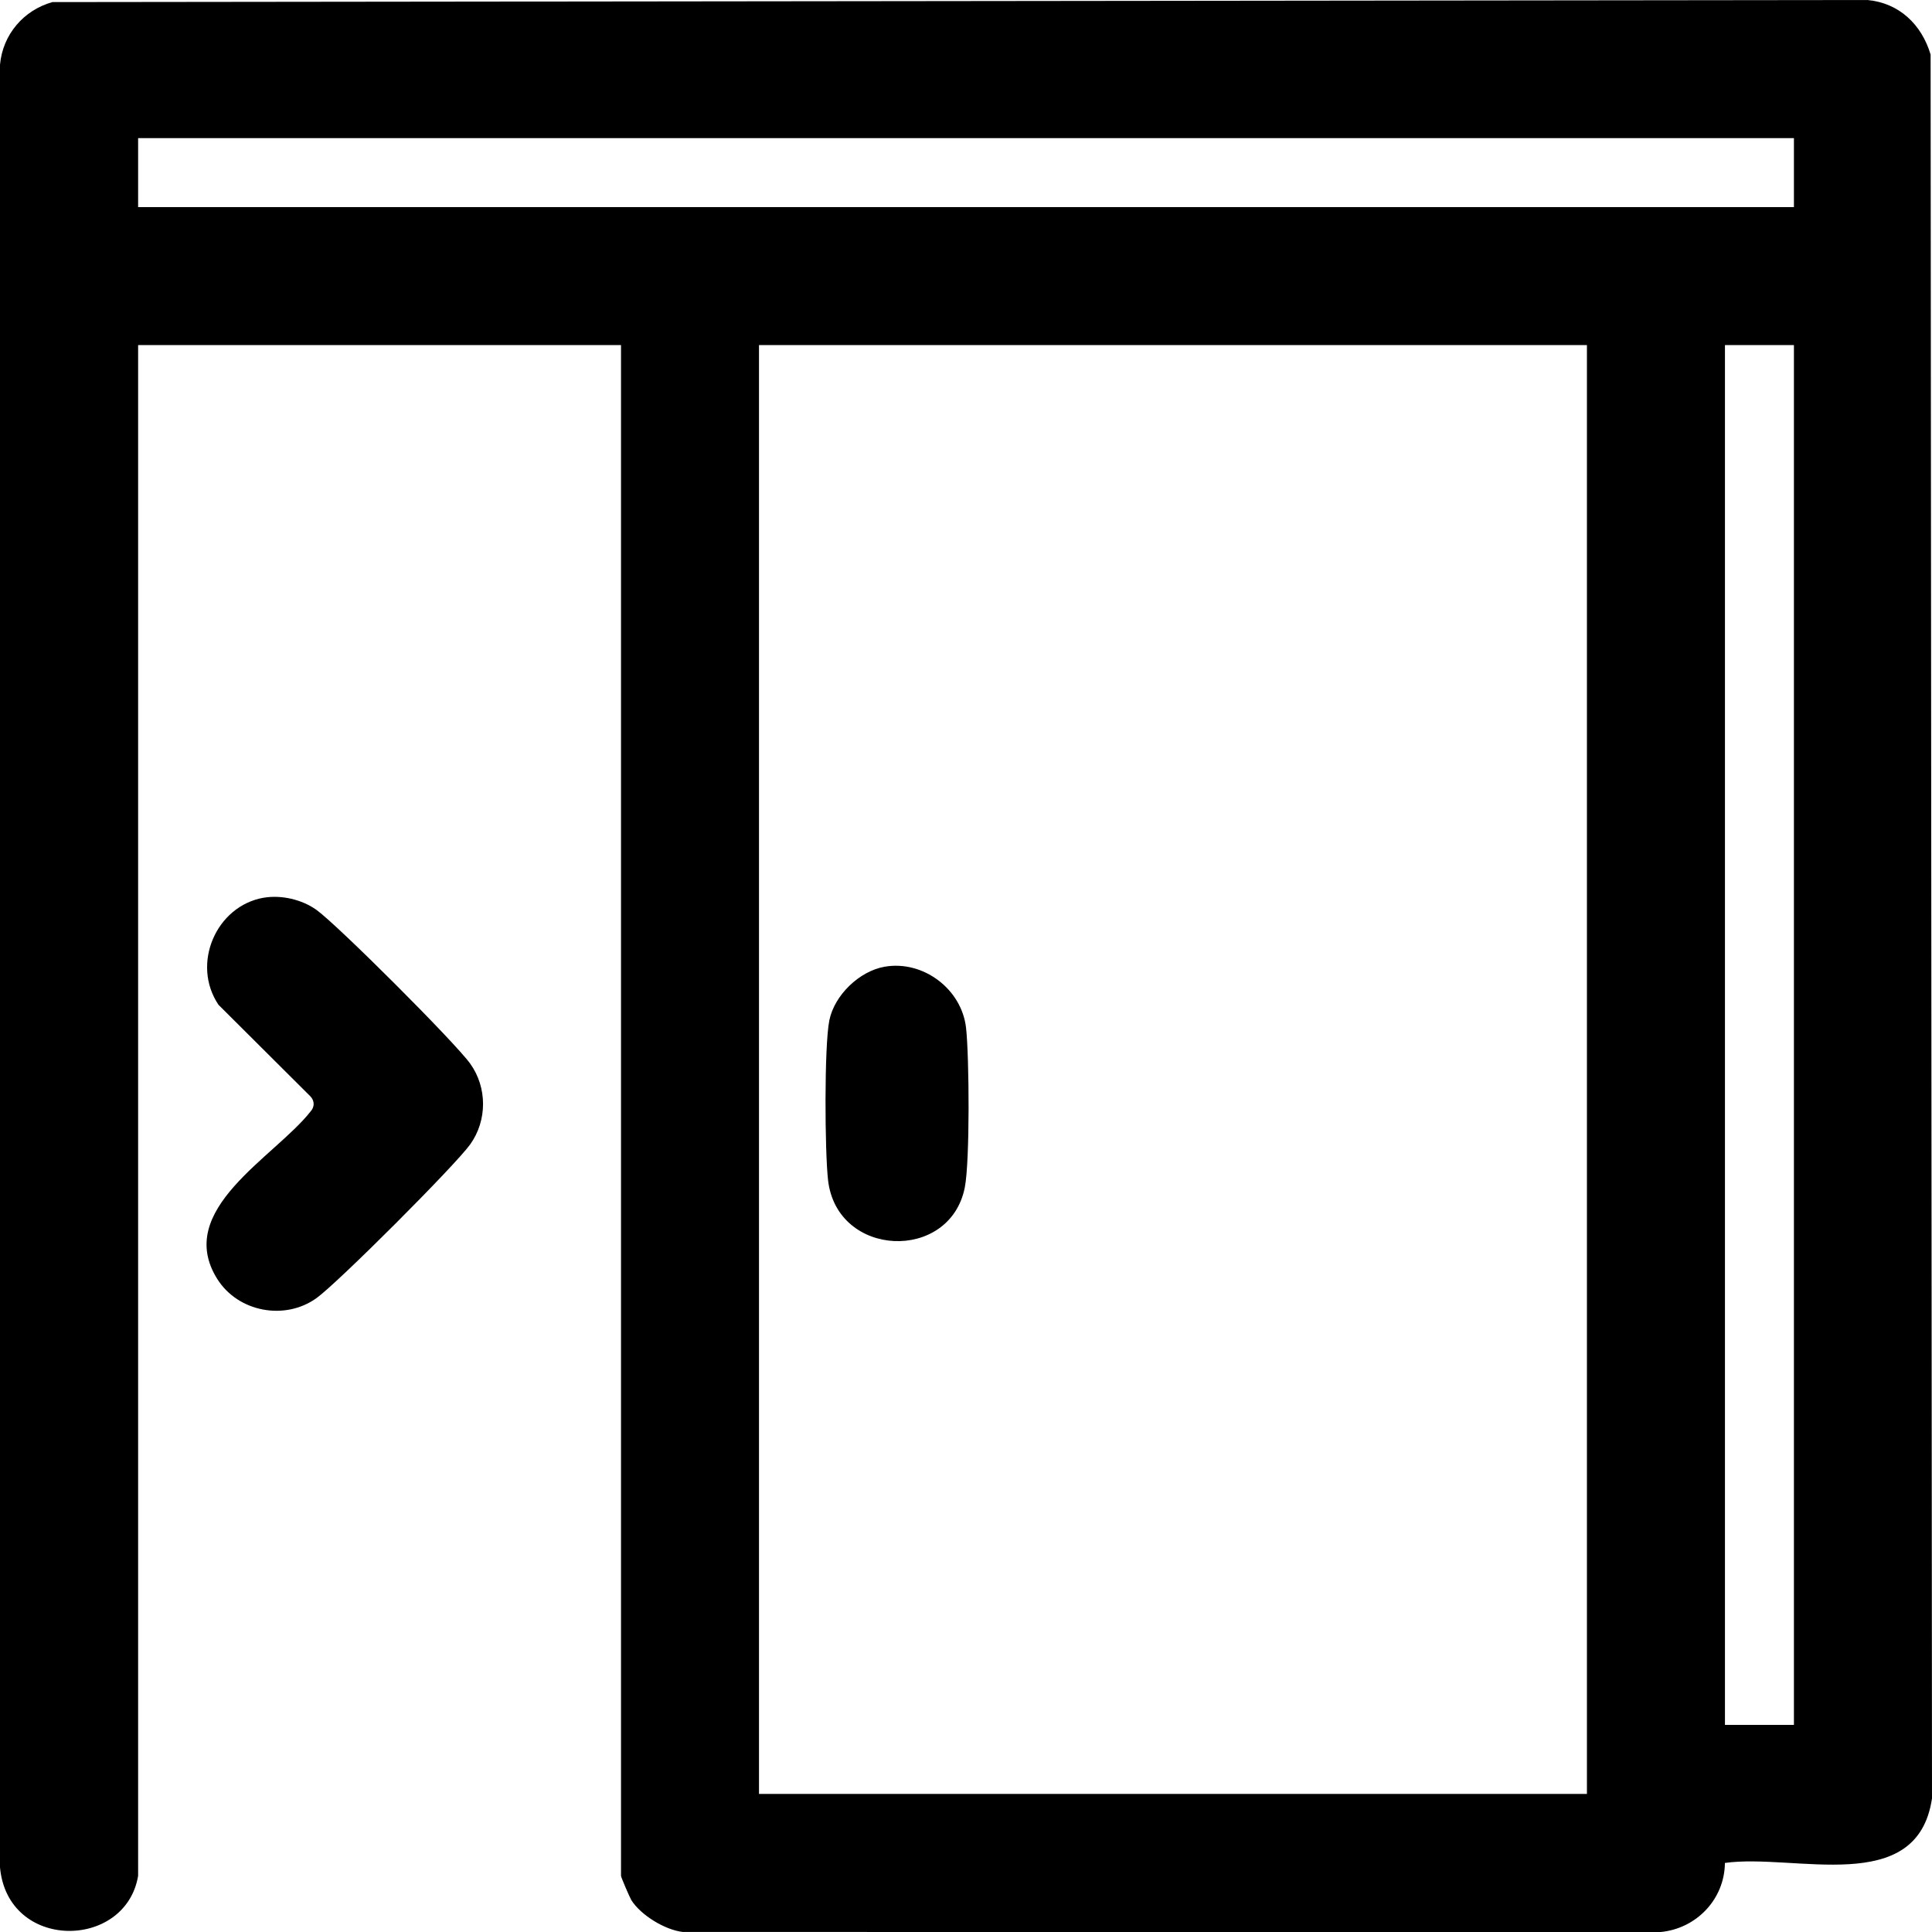
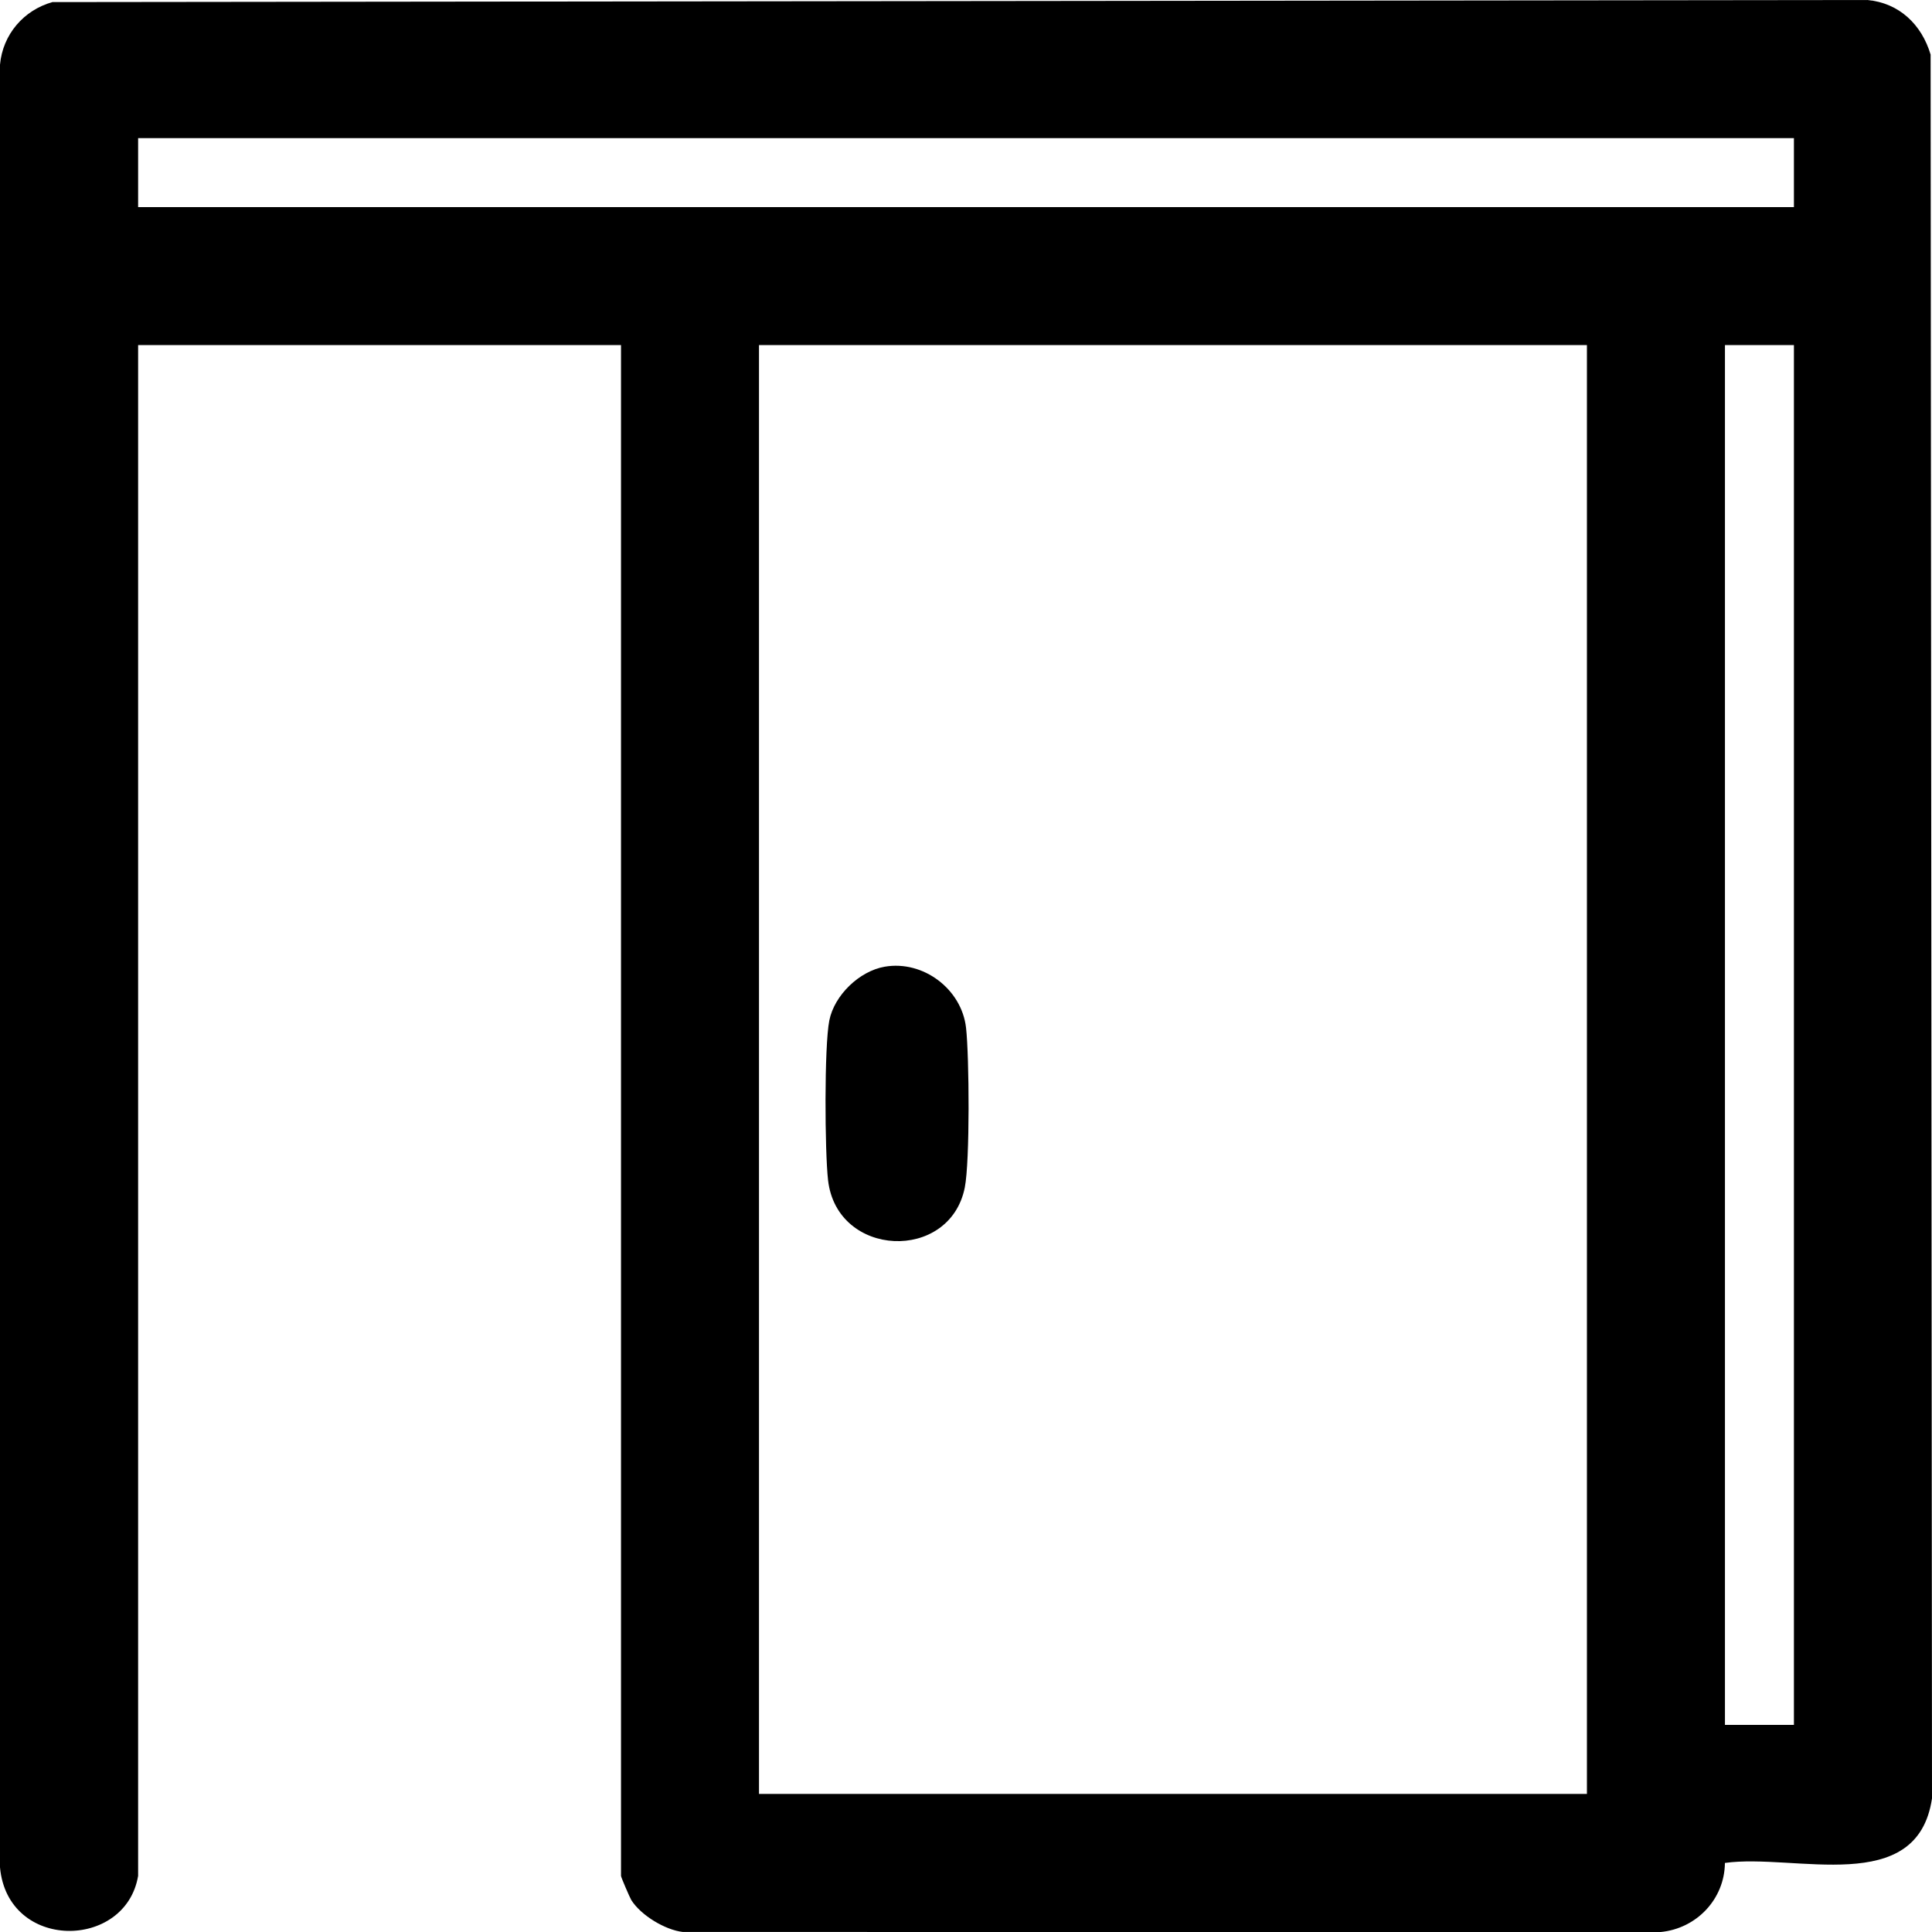
<svg xmlns="http://www.w3.org/2000/svg" viewBox="0 0 444.26 444.26" id="Layer_1">
  <path d="M31.76,431.35C28.89,448.41,1.75,448.68,0,429.39V14.87C.63,7.93,5.43,2.34,12.05.48l417.34-.48c7.33.67,12.49,5.64,14.55,12.55l.32,400.98c-3.36,22.82-31.58,12.59-47.62,14.85-.07,8.32-6.54,15.13-14.85,15.89l-224.78-.02c-4.08-.46-9.66-3.85-11.84-7.33-.34-.55-2.37-5.26-2.37-5.56V79.35H31.76v352ZM412.51,31.76H31.76v15.86h380.75v-15.86ZM364.91,79.35h-190.38v333.16h190.38V79.35ZM412.51,79.35h-15.86v317.29h15.86V79.35Z" />
-   <path d="M60.66,206.43c4.02-.69,8.78.41,12.1,2.79,4.87,3.49,31.88,30.49,35.36,35.36,3.94,5.5,3.94,13.06,0,18.57-3.49,4.87-30.49,31.88-35.36,35.36-7.27,5.21-17.99,3.2-22.78-4.38-10.07-15.97,13.15-27.99,21.46-38.58.9-1.01.92-2.34,0-3.38l-21.19-21.11c-6.33-9.38-.58-22.74,10.4-24.64Z" />
-   <path d="M203.45,222.29c8.83-1.52,17.68,5.13,18.69,14.05.74,6.56.91,30.71-.29,36.73-3.43,17.21-29.4,16.18-31.44-1.69-.75-6.53-.9-30.73.29-36.73,1.16-5.8,6.9-11.35,12.75-12.36Z" />
+   <path d="M203.45,222.29c8.83-1.52,17.68,5.13,18.69,14.05.74,6.56.91,30.71-.29,36.73-3.43,17.21-29.4,16.18-31.44-1.69-.75-6.53-.9-30.73.29-36.73,1.16-5.8,6.9-11.35,12.75-12.36" />
</svg>